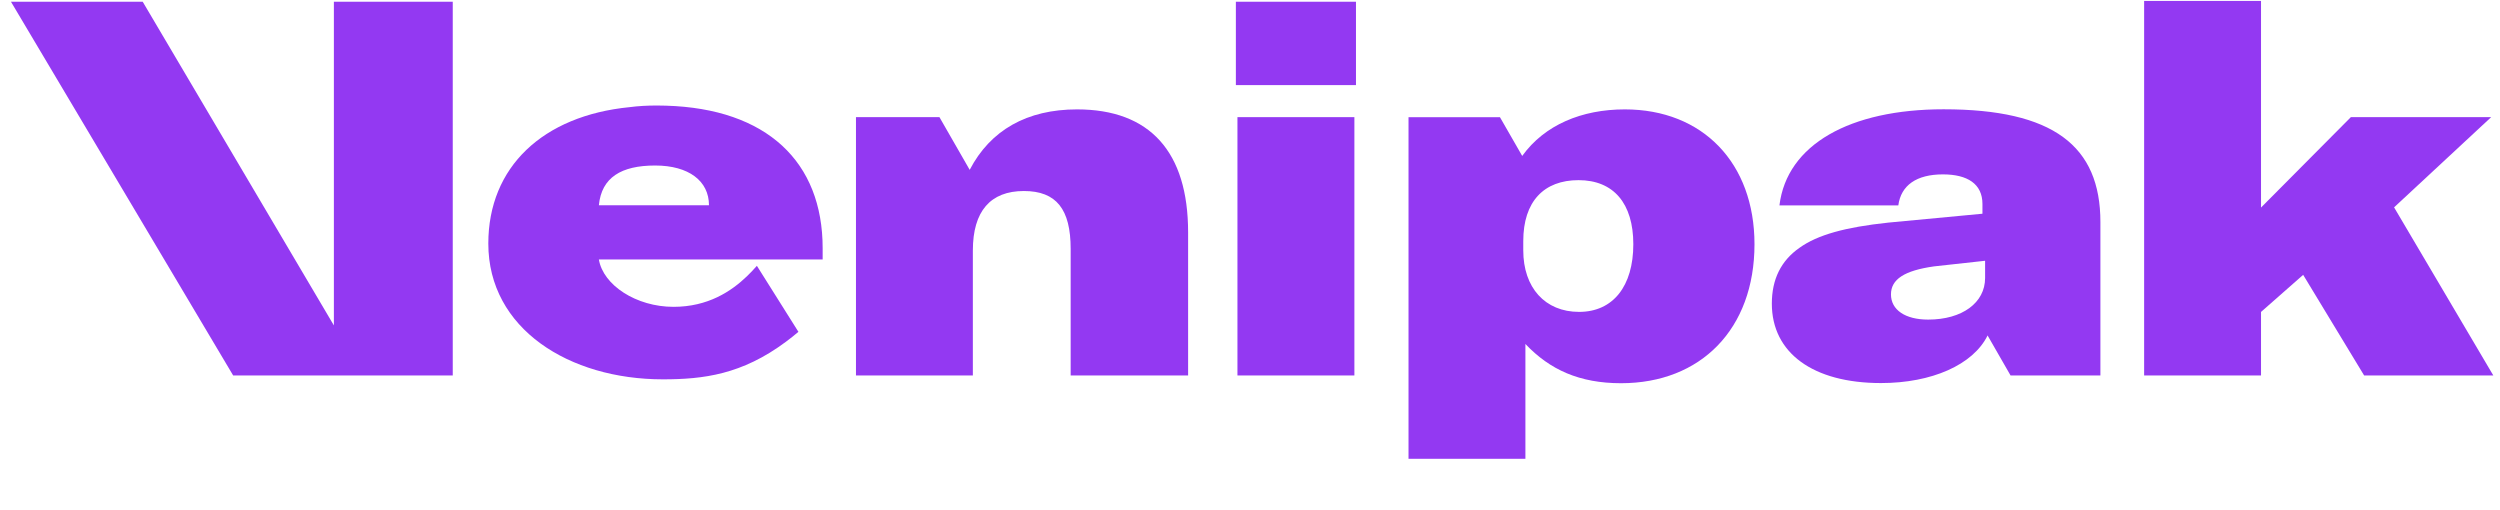
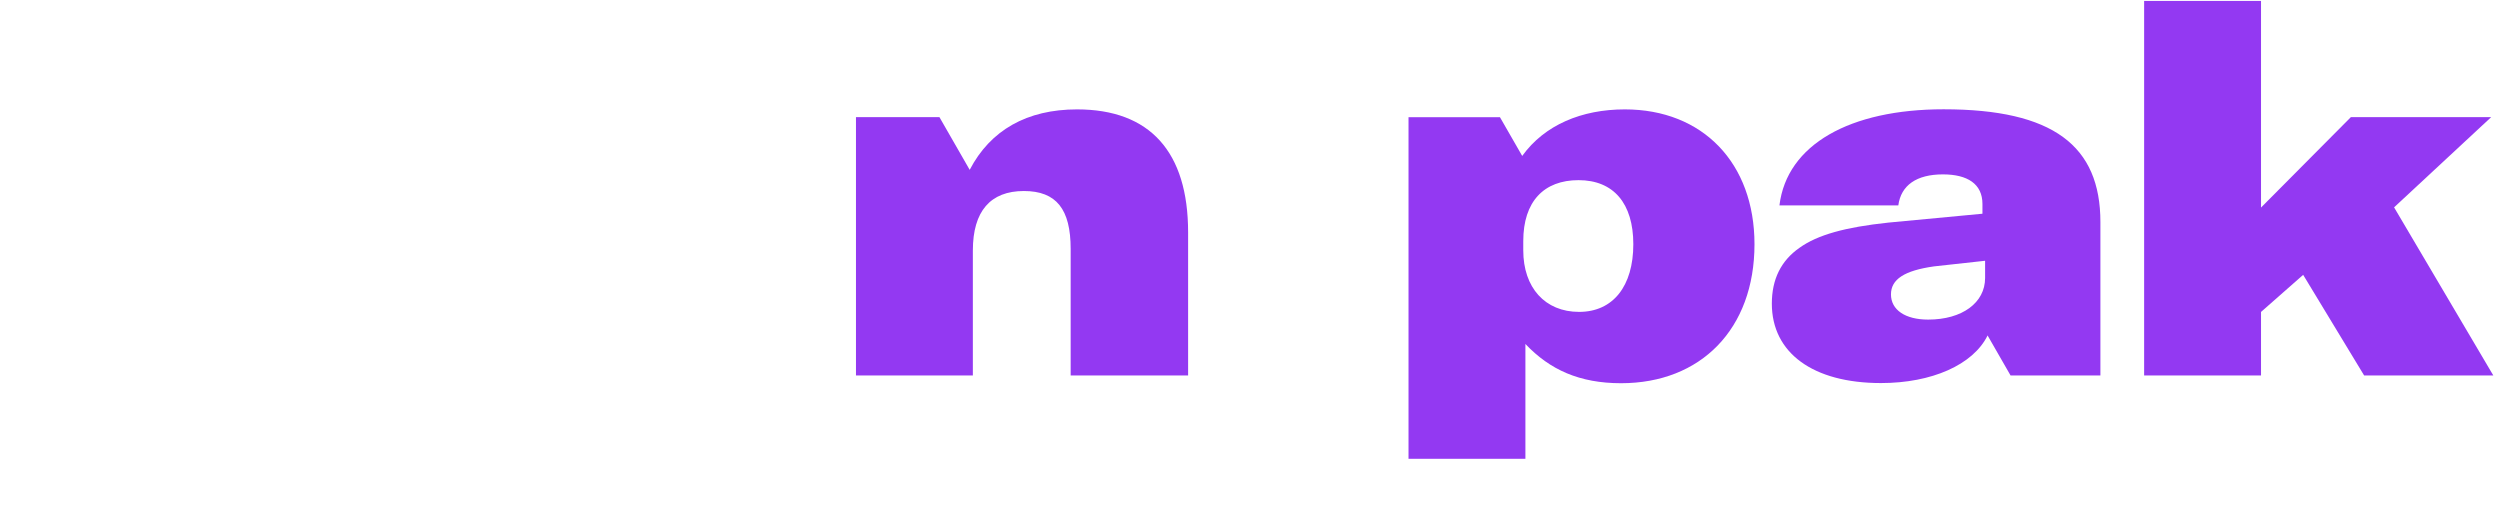
<svg xmlns="http://www.w3.org/2000/svg" width="49" height="10" viewBox="0 0 49 10" fill="none">
  <path d="M23.287 4.554V7.359H20.985V4.879C20.985 4.099 20.704 3.744 20.068 3.744C19.412 3.744 19.068 4.14 19.068 4.909V7.359H16.777V2.296H18.413L19.006 3.329C19.412 2.549 20.131 2.144 21.11 2.144C22.538 2.144 23.287 2.975 23.287 4.554Z" fill="#9339F2" />
-   <path d="M24.223 0.034H26.577V1.668H24.223V0.034ZM24.254 2.296H26.546V7.359H24.254V2.296Z" fill="#9339F2" />
  <path d="M31.846 2.144C31.002 2.144 30.275 2.448 29.837 3.054V3.058L29.835 3.056L29.399 2.297H27.607V8.993H29.898V6.742C30.377 7.248 30.96 7.511 31.773 7.511C33.335 7.511 34.388 6.449 34.388 4.787C34.388 3.199 33.377 2.144 31.846 2.144ZM30.95 6.113C30.283 6.113 29.856 5.638 29.856 4.908V4.726C29.856 3.947 30.262 3.531 30.939 3.531C31.627 3.531 32.013 3.987 32.013 4.787C32.013 5.607 31.617 6.113 30.95 6.113Z" fill="#9339F2" />
  <path d="M38.095 2.142C36.26 2.142 35.022 2.832 34.877 4.026H37.207C37.259 3.632 37.563 3.418 38.081 3.418C38.562 3.418 38.856 3.604 38.856 3.999V4.189L37.012 4.363C36.166 4.453 35.624 4.603 35.27 4.857C34.906 5.111 34.728 5.475 34.728 5.952C34.728 6.914 35.531 7.508 36.867 7.508C37.862 7.508 38.672 7.15 38.956 6.577V6.572L38.957 6.574C38.958 6.573 38.958 6.571 38.959 6.569V6.579L39.407 7.359H41.168V4.353C41.168 2.855 40.239 2.142 38.095 2.142ZM38.908 5.448C38.908 5.934 38.459 6.264 37.792 6.264C37.343 6.264 37.063 6.074 37.063 5.77C37.063 5.475 37.325 5.303 37.908 5.221L38.908 5.111V5.448Z" fill="#9339F2" />
  <path d="M45.142 5.387L44.316 6.114V7.359H42.025V0.018H44.316V4.068L46.077 2.296H48.827L46.924 4.064L48.869 7.359H46.337L45.142 5.387Z" fill="#9339F2" />
-   <path d="M8.874 0.034V7.359H4.57L0.215 0.034H2.797L6.544 6.378V0.034H8.874Z" fill="#9339F2" />
-   <path d="M16.124 4.865C16.124 3.172 15.031 2.129 13.05 2.071C12.992 2.069 12.933 2.068 12.873 2.068C12.69 2.068 12.508 2.078 12.341 2.1C10.64 2.268 9.571 3.272 9.571 4.774C9.571 6.445 11.158 7.435 12.99 7.435C13.786 7.435 14.541 7.342 15.406 6.697C15.486 6.638 15.567 6.573 15.649 6.504L14.835 5.21C14.778 5.275 14.714 5.343 14.642 5.413C14.332 5.711 13.876 6.014 13.2 6.014C12.472 6.014 11.822 5.59 11.738 5.086H16.124V4.865H16.124ZM11.738 4.023C11.79 3.478 12.177 3.244 12.841 3.244C13.499 3.244 13.896 3.547 13.896 4.023H11.738Z" fill="#9339F2" />
</svg>